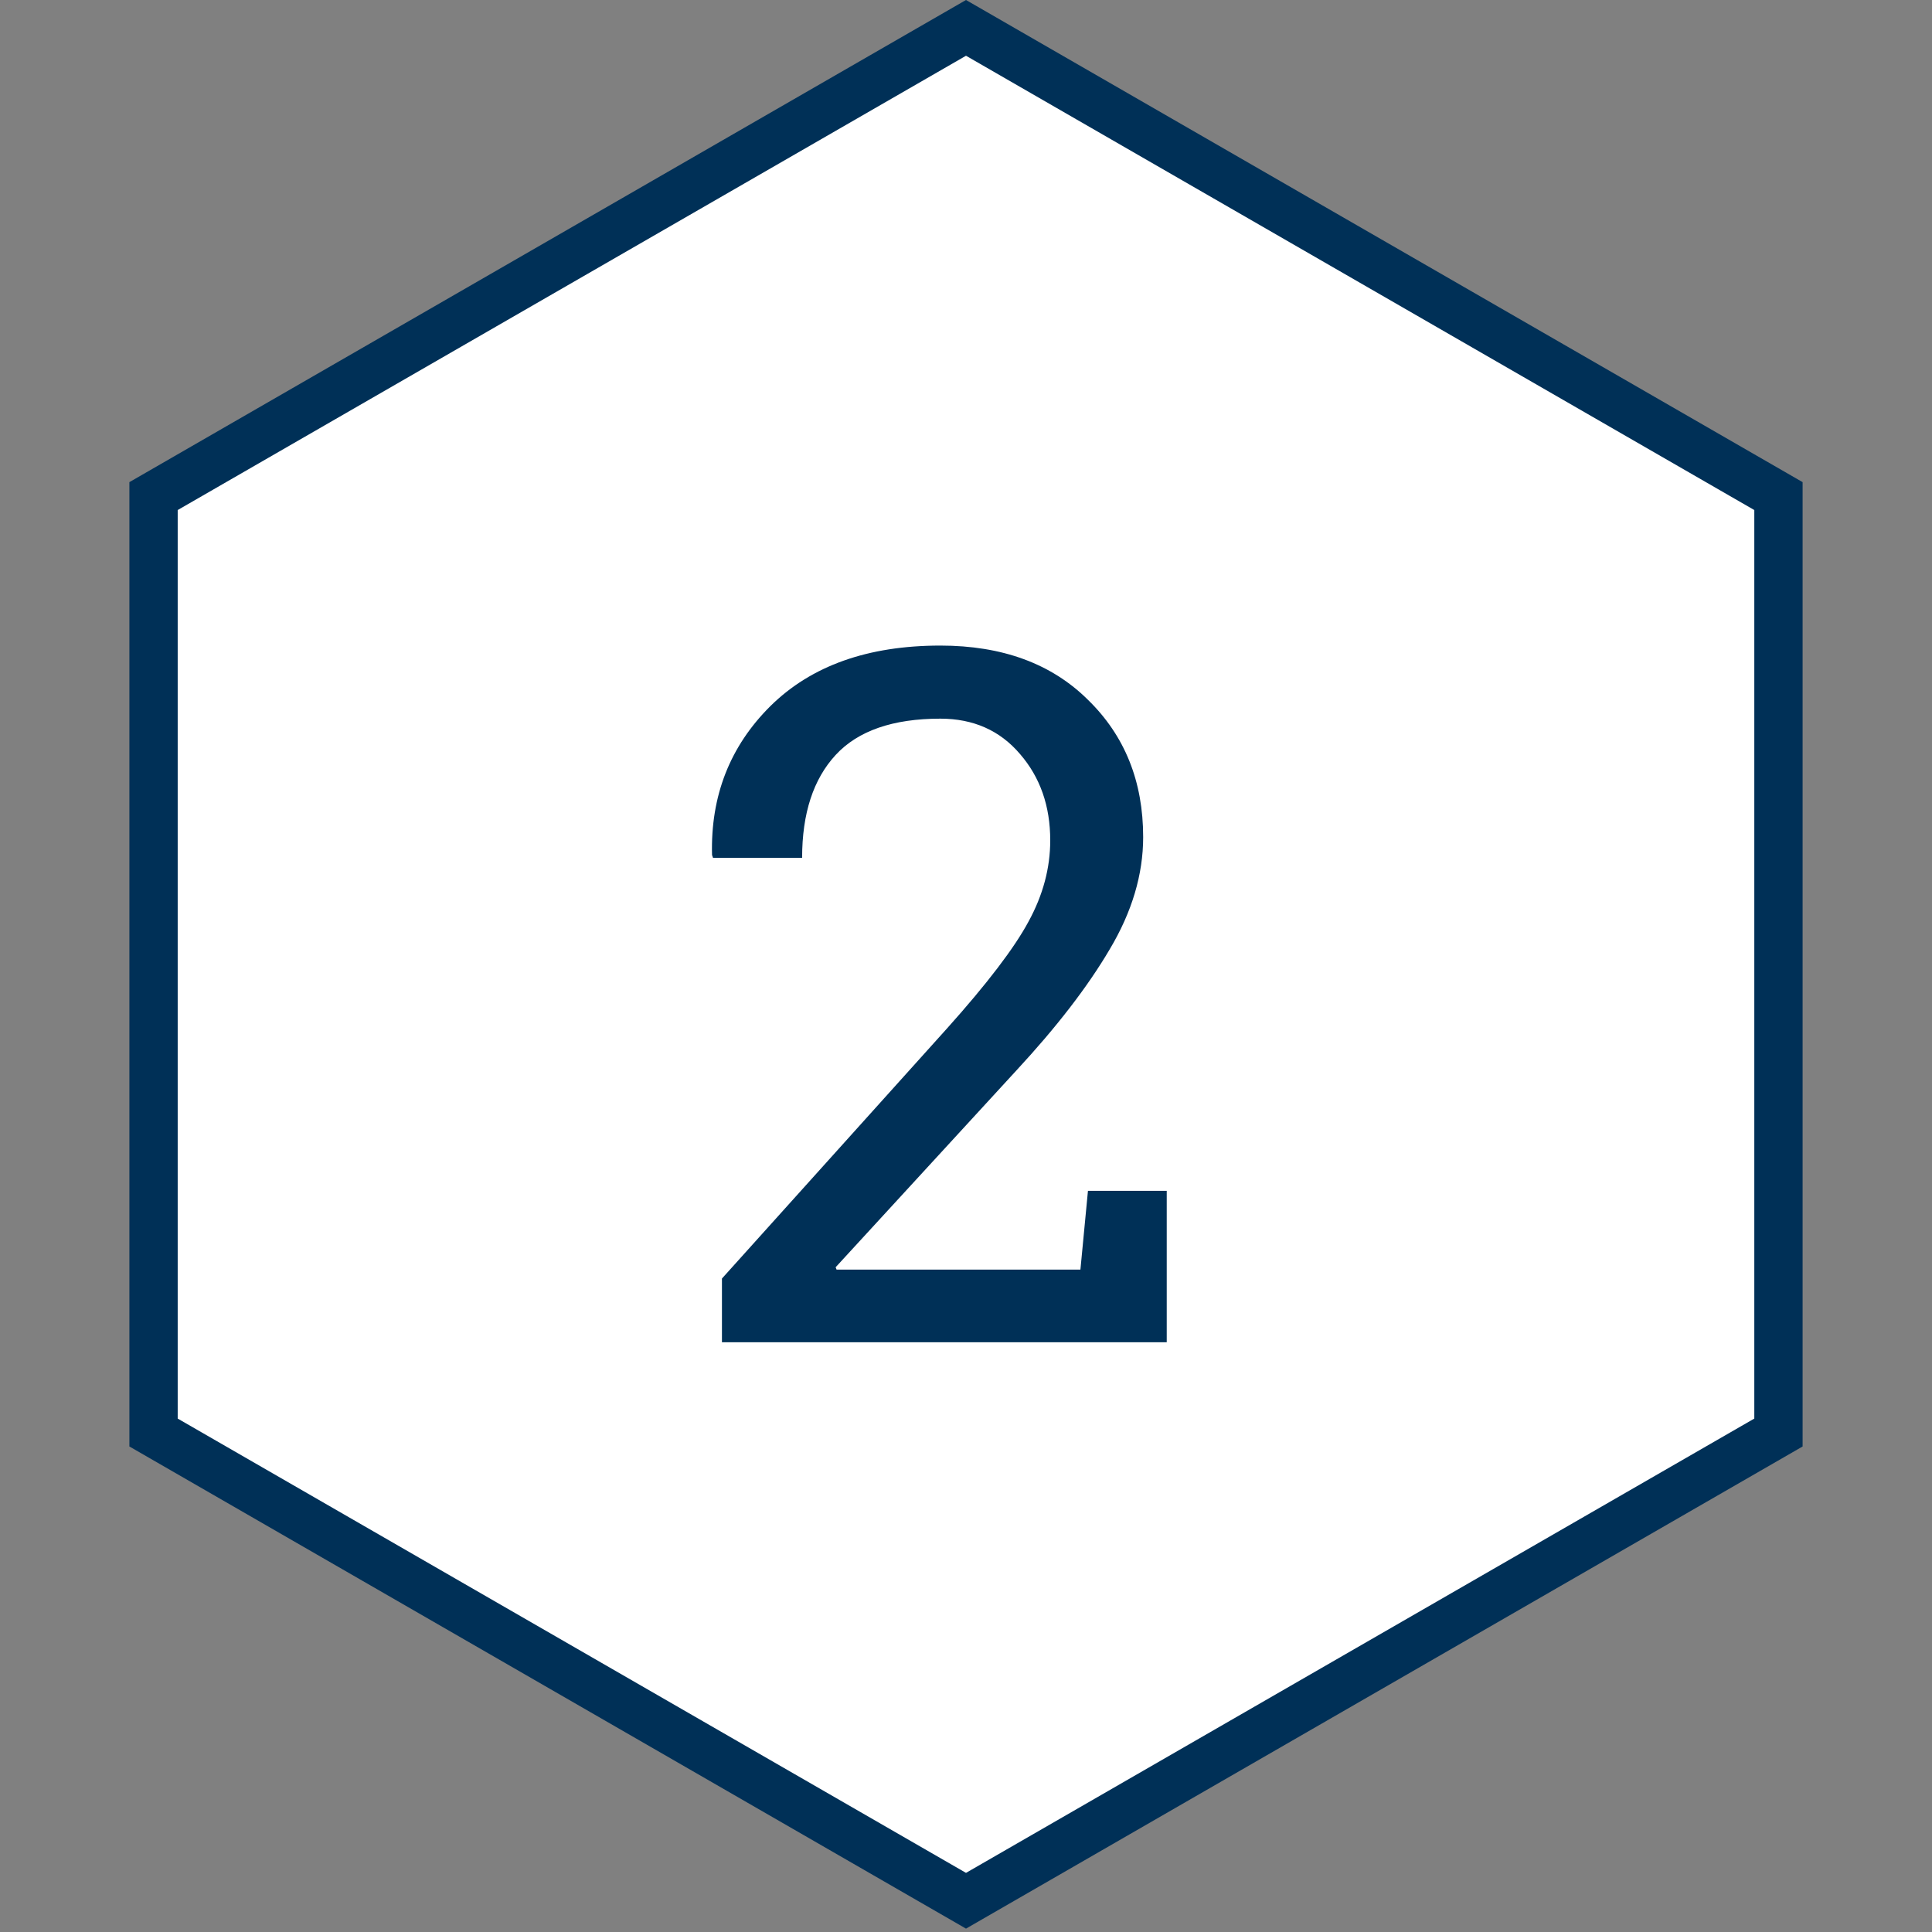
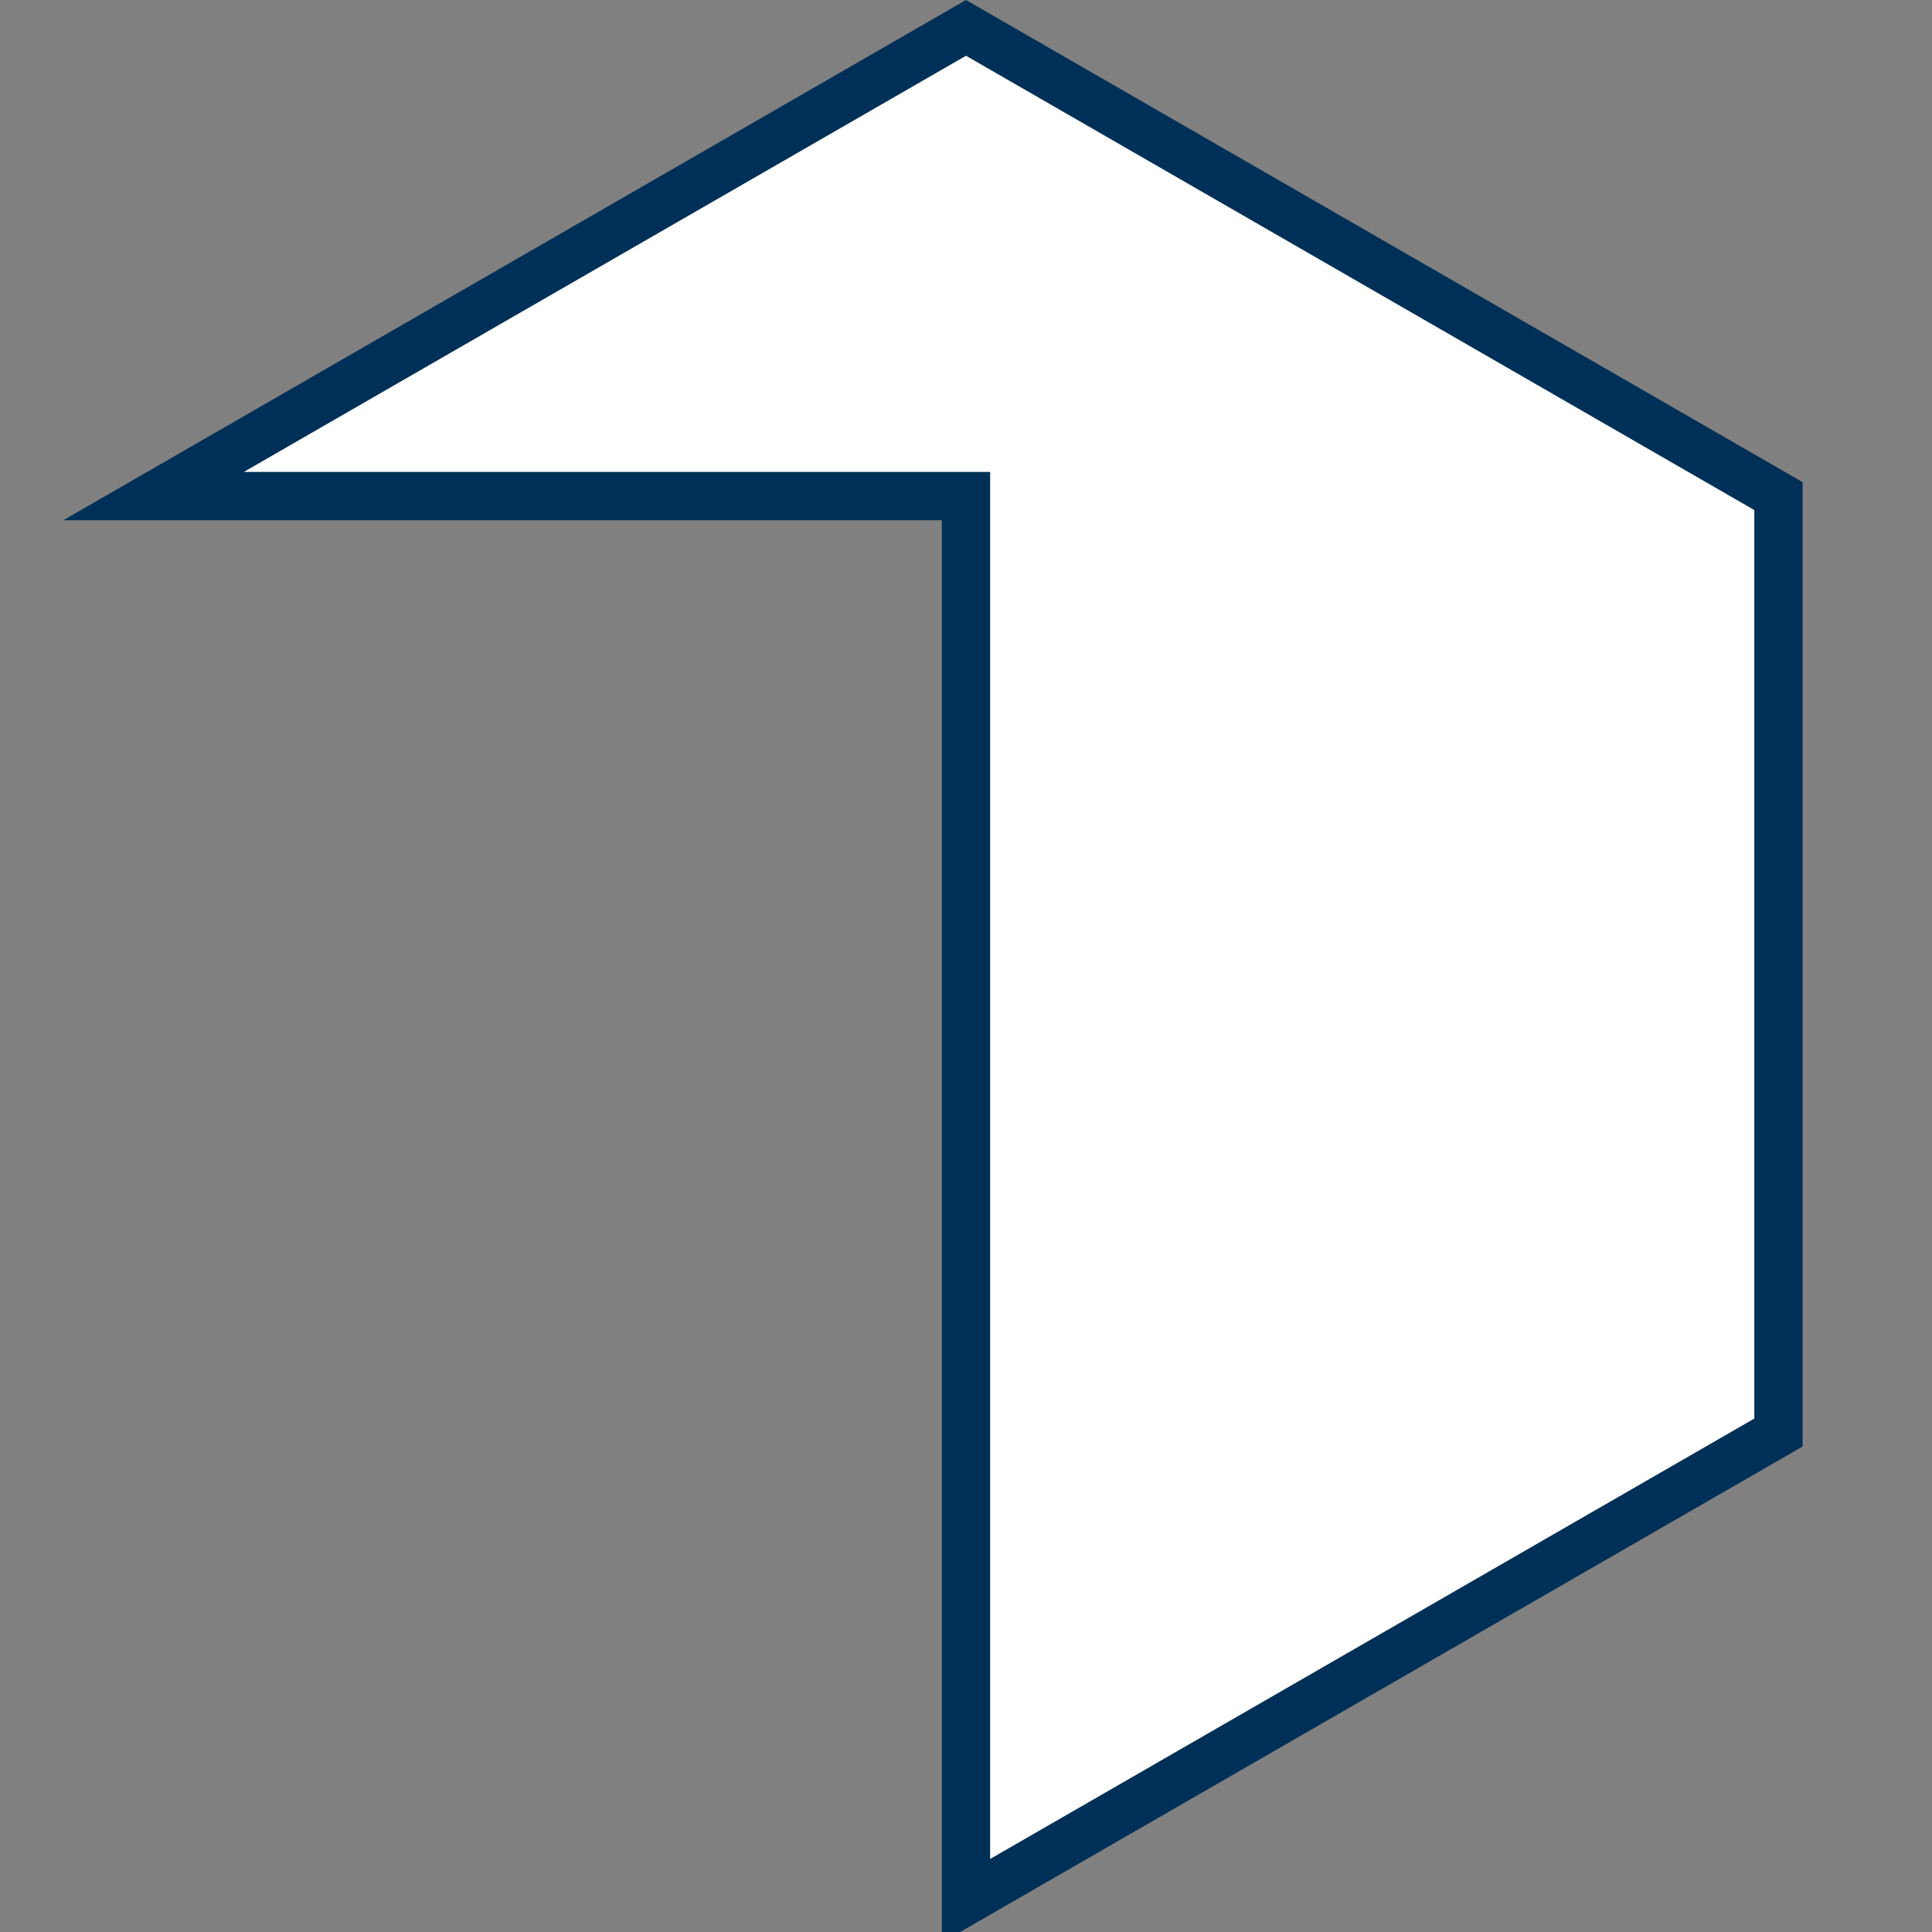
<svg xmlns="http://www.w3.org/2000/svg" width="40" height="40" viewBox="0 0 40 40" fill="none">
  <rect x="0" y="0" width="40" height="40" fill="#808080" stroke="none" />
-   <path d="M3.179 10.271L20 0.577L36.821 10.271V29.659L20 39.353L3.179 29.659V10.271Z" fill="white" stroke="#003057" />
-   <path d="M14.947 27.79V26.471L19.605 21.295C20.439 20.364 21.002 19.625 21.295 19.079C21.594 18.532 21.744 17.972 21.744 17.399C21.744 16.689 21.536 16.094 21.119 15.612C20.703 15.123 20.152 14.879 19.469 14.879C18.486 14.879 17.763 15.13 17.301 15.631C16.838 16.133 16.607 16.842 16.607 17.76H14.762L14.742 17.702C14.71 16.478 15.113 15.449 15.953 14.616C16.799 13.782 17.971 13.366 19.469 13.366C20.751 13.366 21.77 13.74 22.525 14.489C23.287 15.231 23.668 16.178 23.668 17.331C23.668 18.105 23.437 18.88 22.975 19.655C22.519 20.43 21.874 21.266 21.041 22.165L17.301 26.237L17.32 26.286H22.369L22.525 24.655H24.156V27.79H14.947Z" fill="#003057" />
+   <path d="M3.179 10.271L20 0.577L36.821 10.271V29.659L20 39.353V10.271Z" fill="white" stroke="#003057" />
</svg>